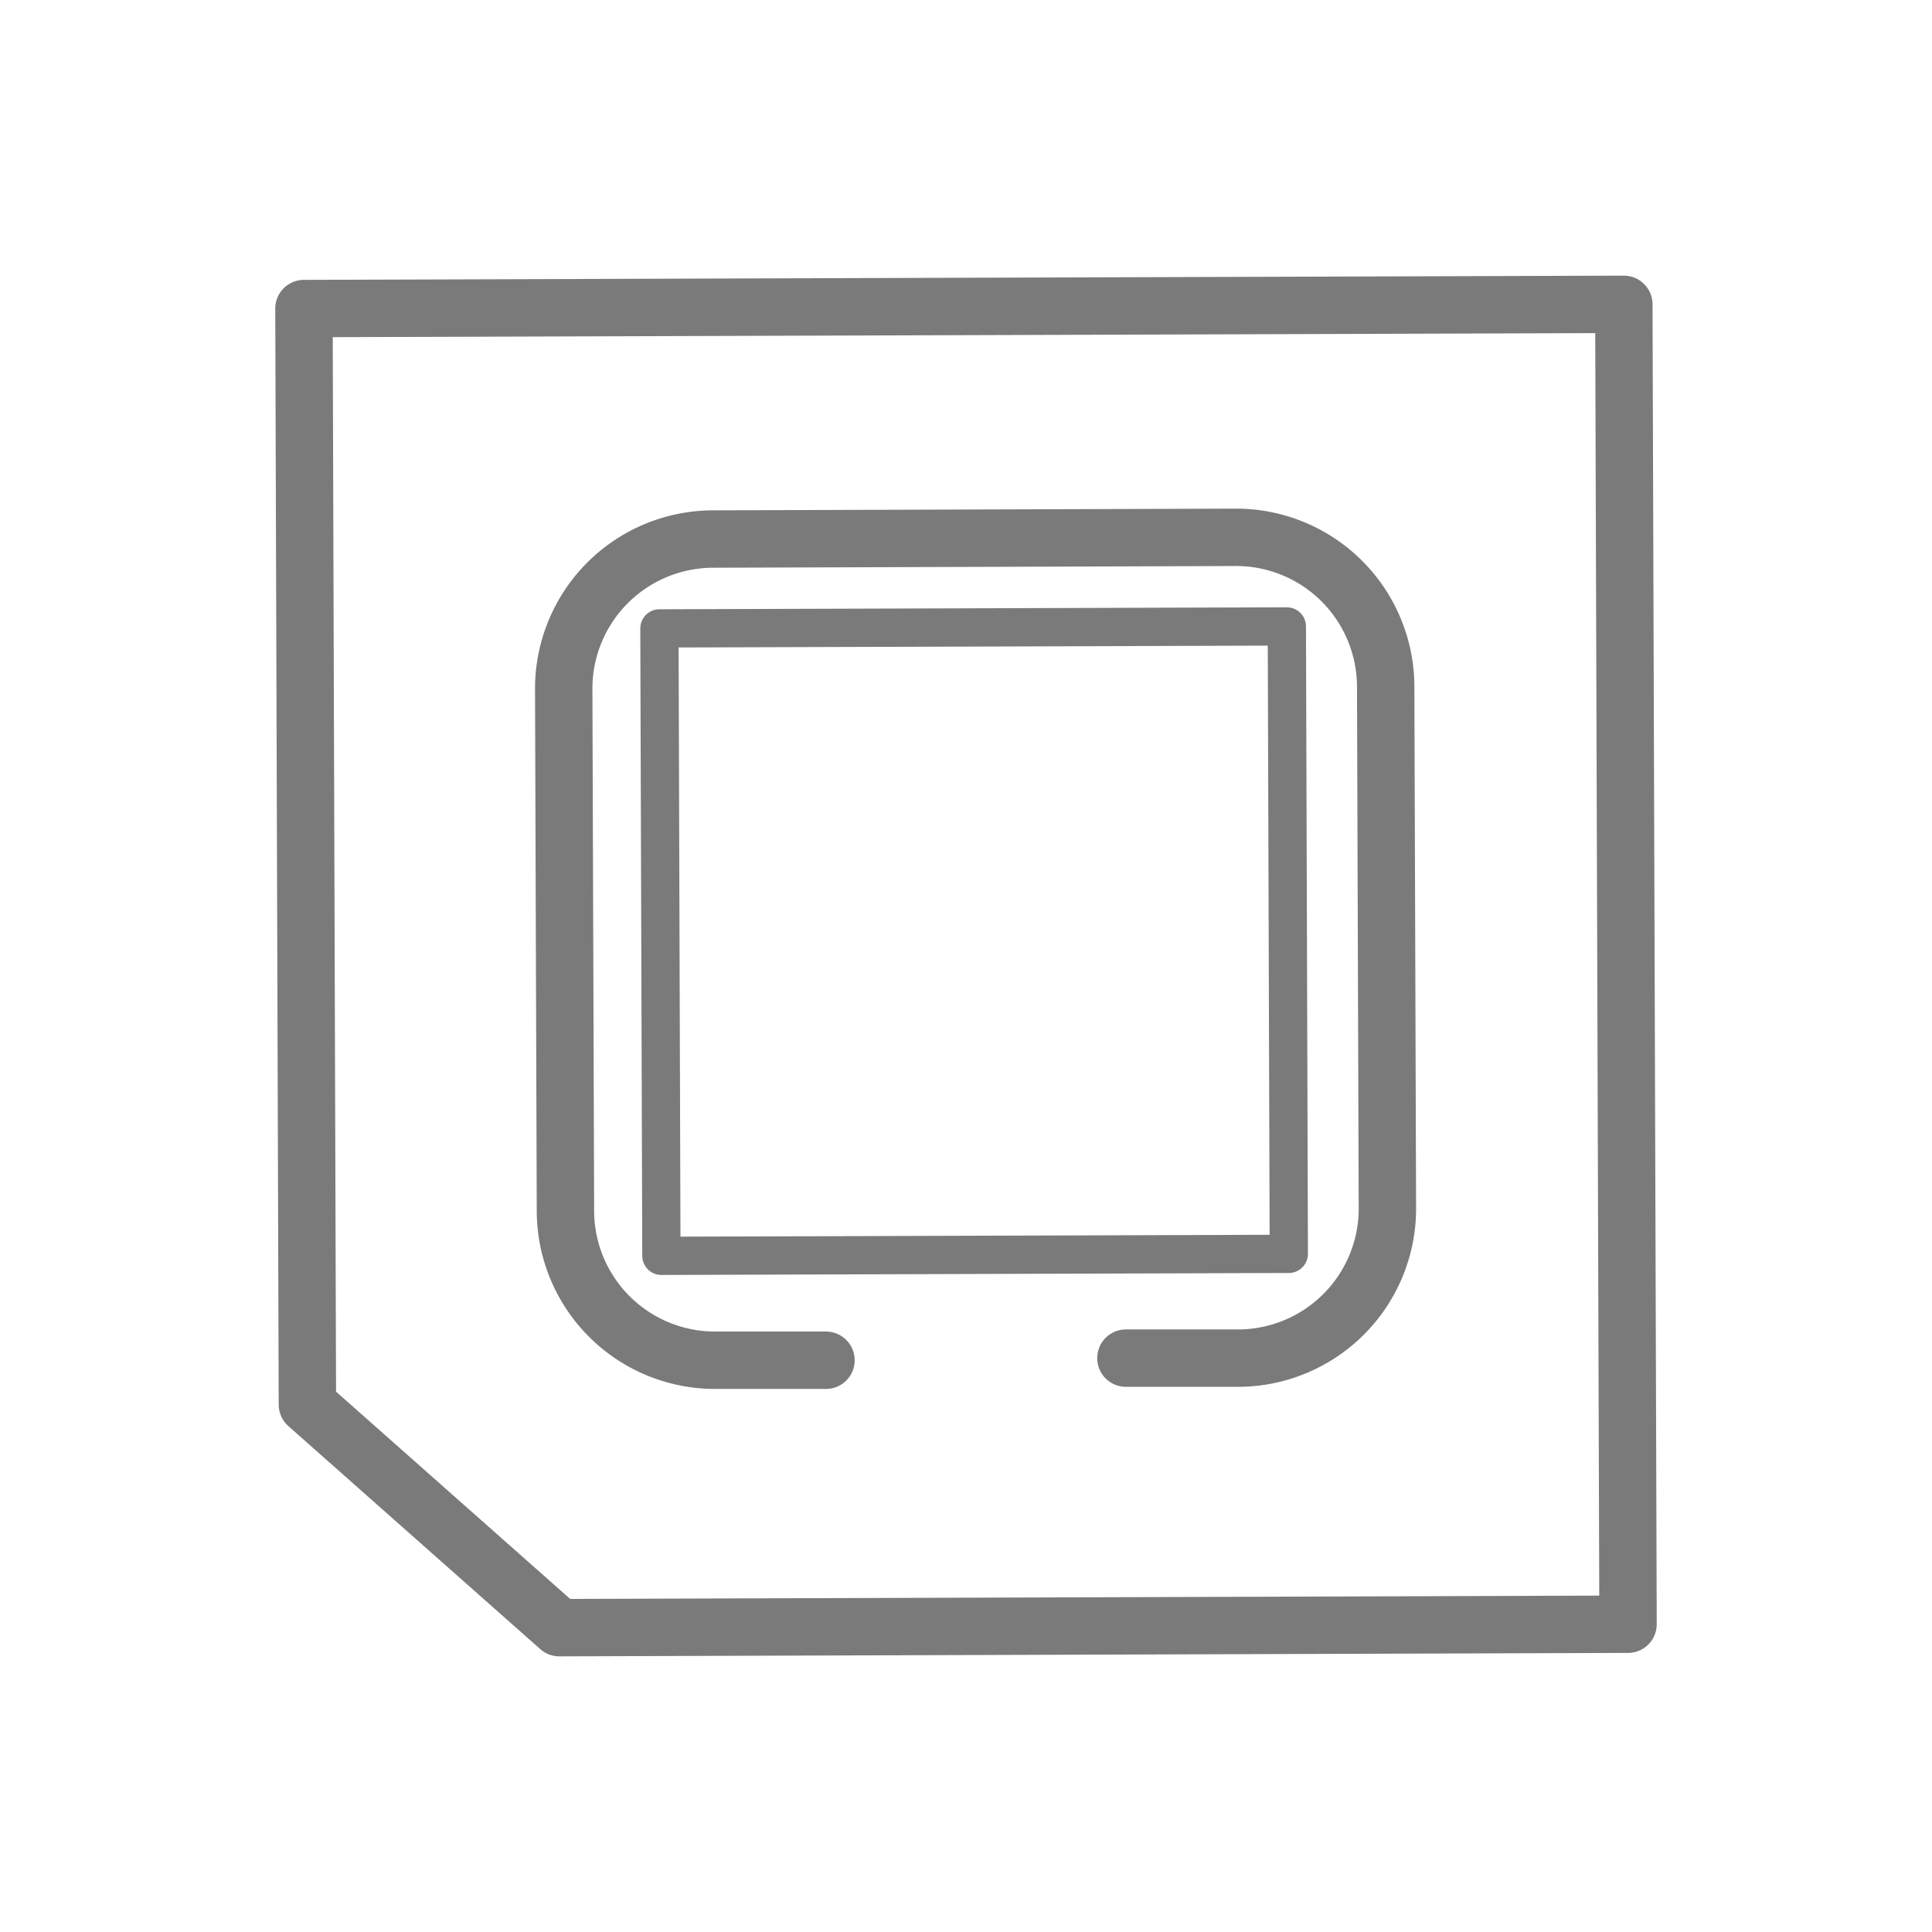
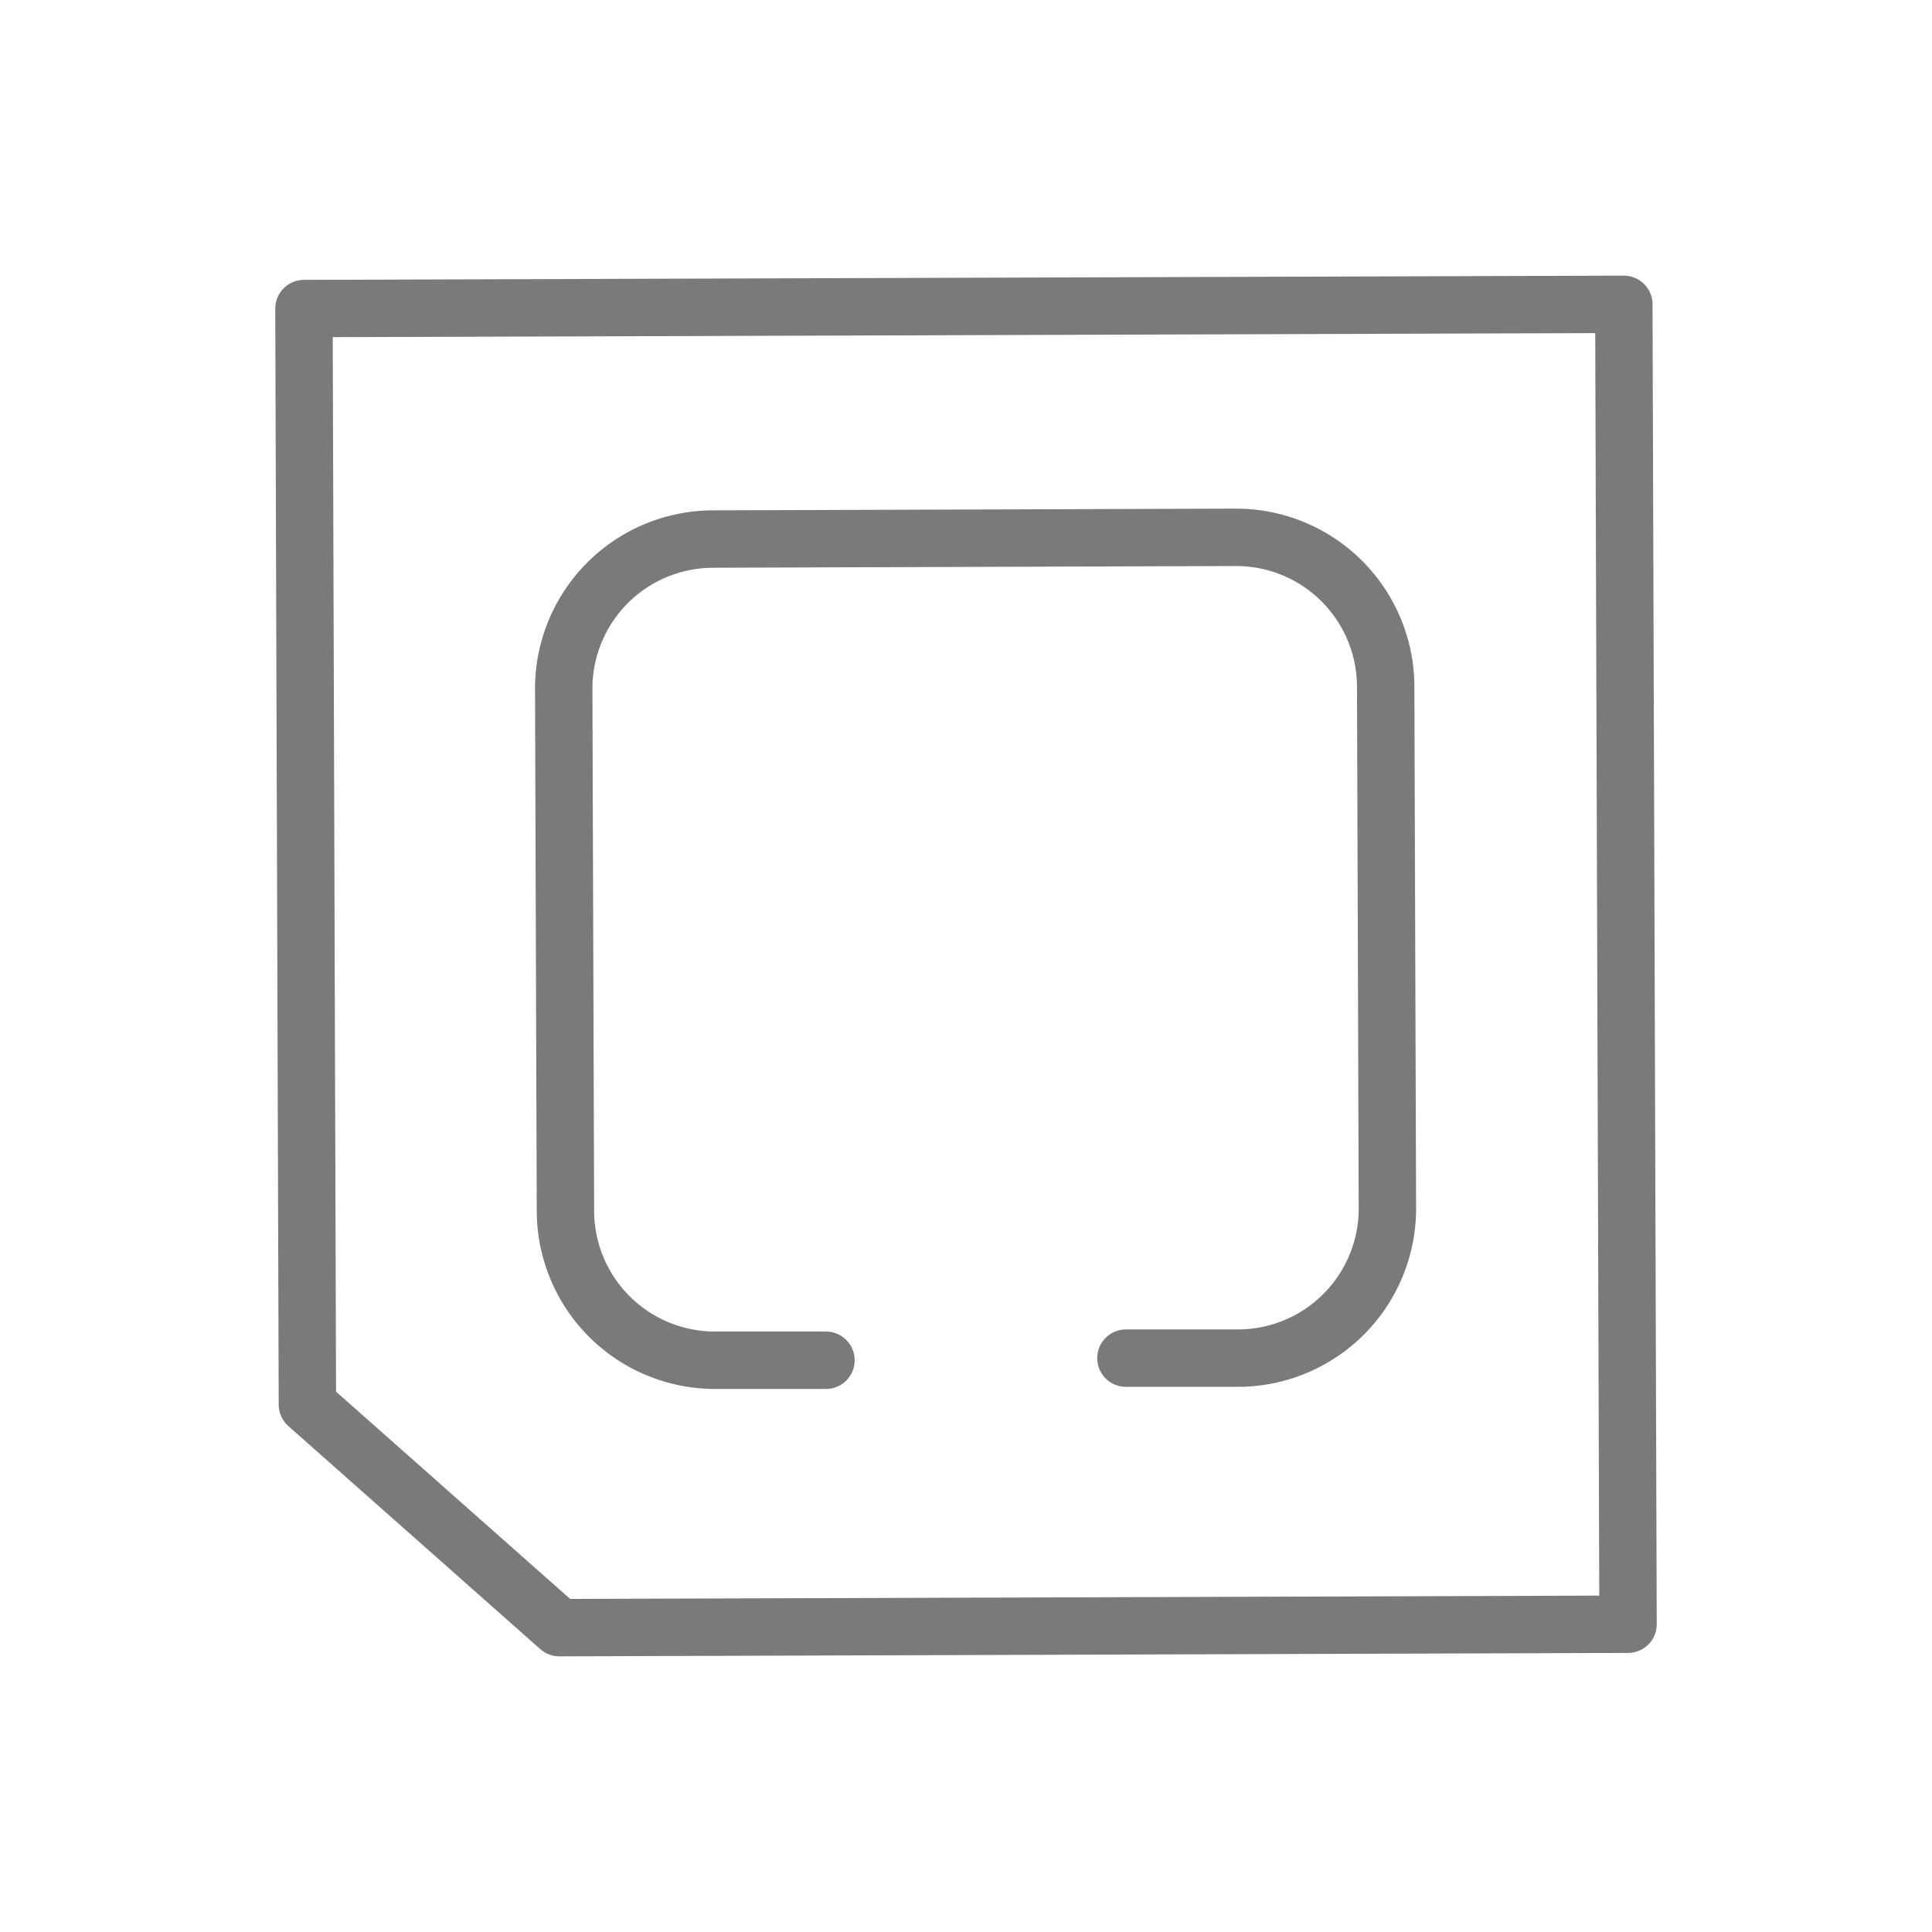
<svg xmlns="http://www.w3.org/2000/svg" id="圖層_1" data-name="圖層 1" viewBox="0 0 101 101">
  <defs>
    <style>.cls-1,.cls-2{fill:none;stroke:#7a7a7a;stroke-linecap:round;stroke-linejoin:round;}.cls-1{stroke-width:3px;}.cls-2{stroke-width:2px;}</style>
  </defs>
  <title>New Icons</title>
  <path class="cls-1" d="M43.18,71.11l-5.8,0a7.82,7.82,0,0,1-7.82-7.77L29.47,36a7.82,7.82,0,0,1,7.77-7.82l27.38-.09a7.82,7.82,0,0,1,7.82,7.77l0.09,27.38A7.82,7.82,0,0,1,64.76,71l-5.9,0" />
  <polygon class="cls-1" points="15.89 16.13 16.07 73.43 29.24 85.09 85.11 84.91 84.89 15.91 15.89 16.13" />
-   <rect class="cls-2" x="34.53" y="32.8" width="32.8" height="32.8" transform="translate(-0.16 0.16) rotate(-0.18)" />
</svg>